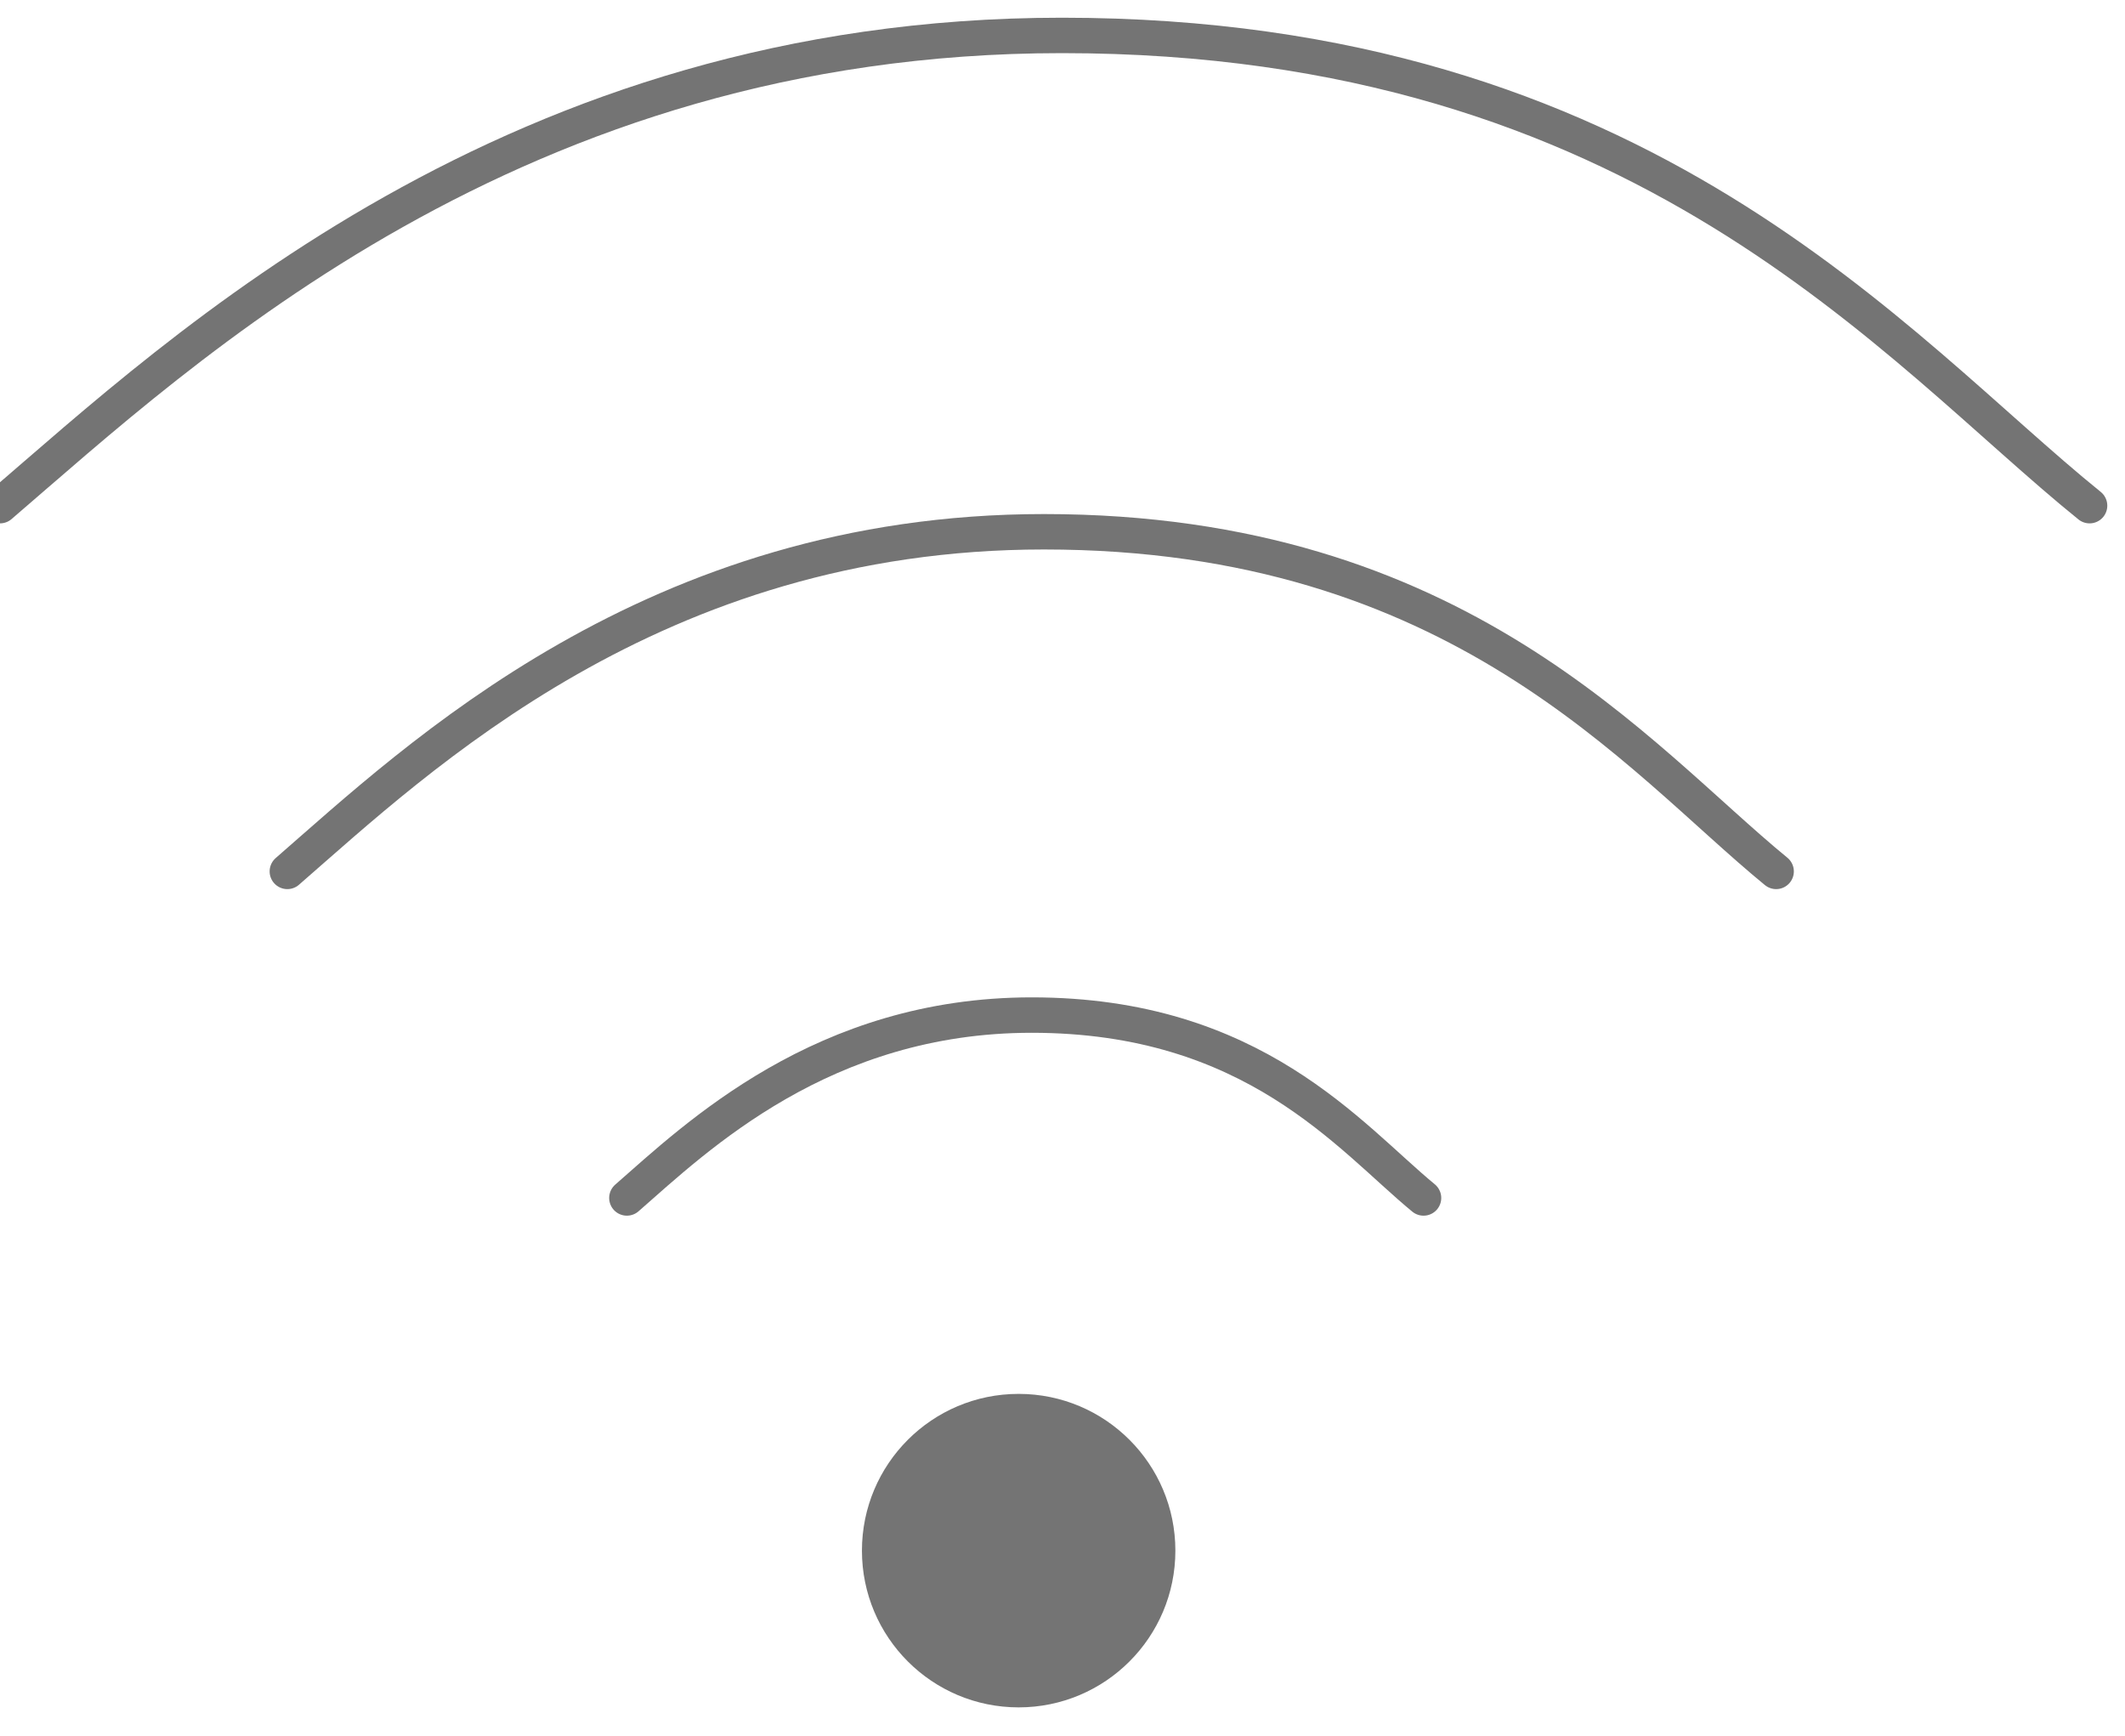
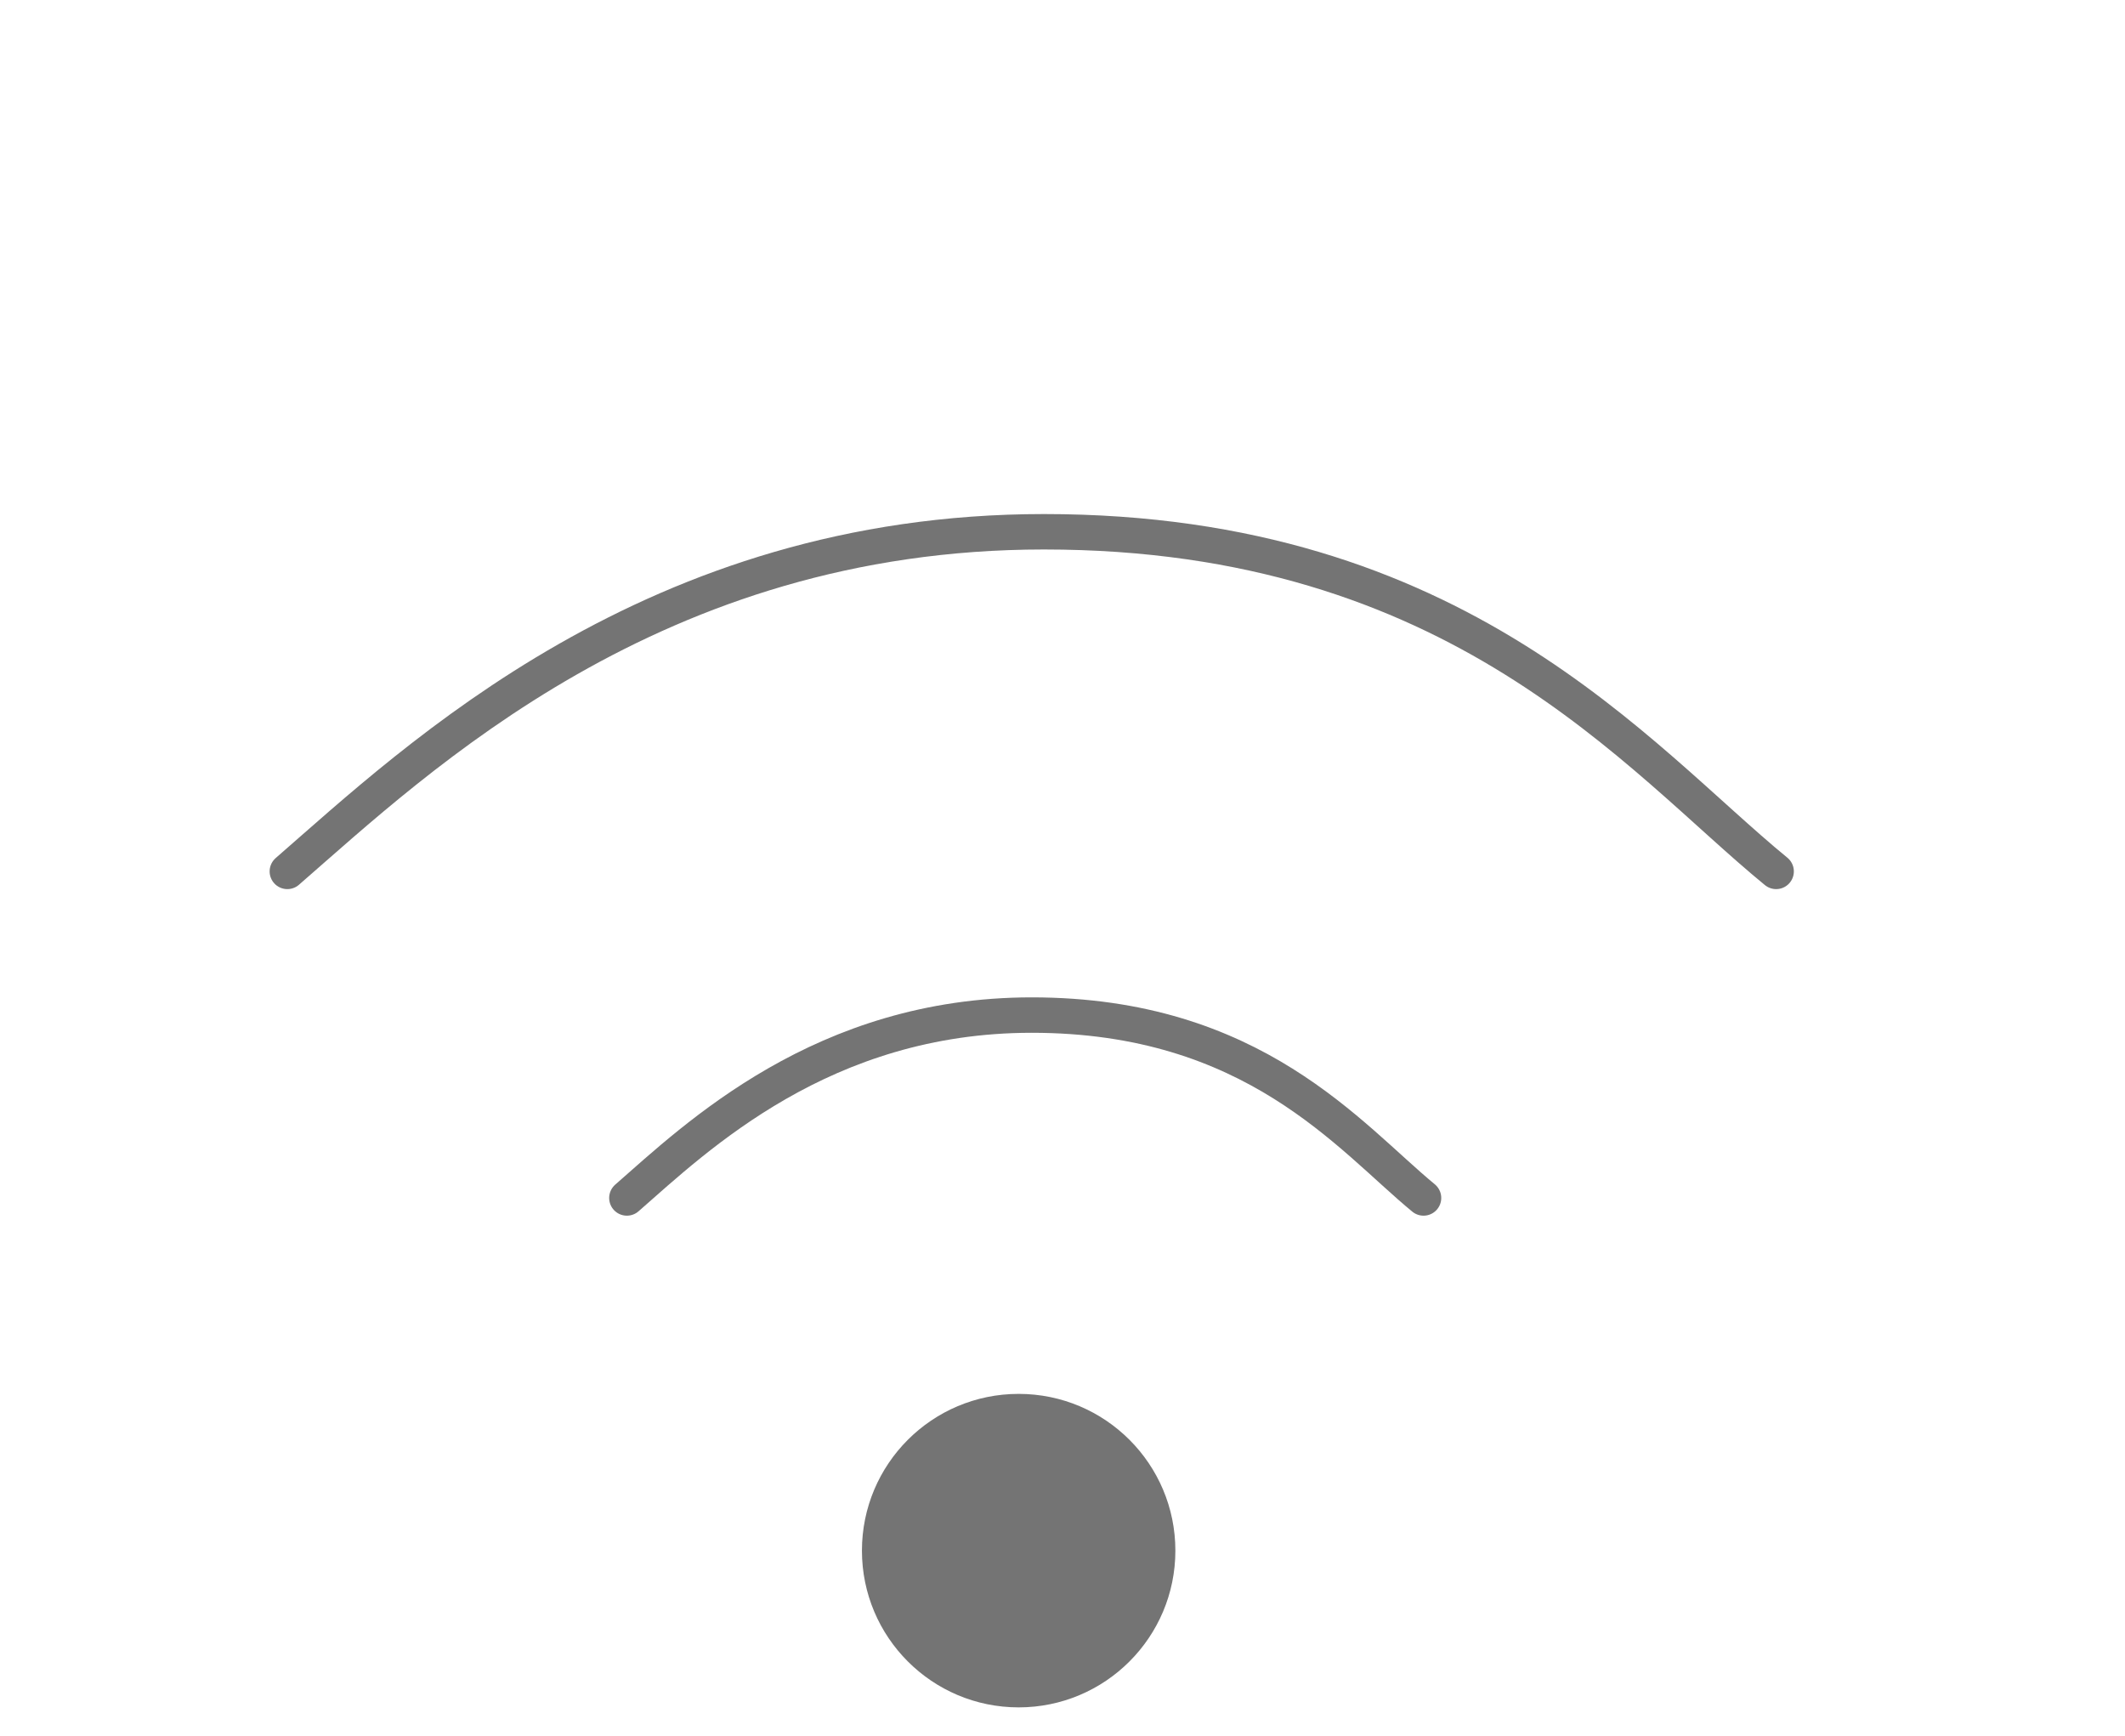
<svg xmlns="http://www.w3.org/2000/svg" width="60" height="49" viewBox="0 0 60 49" fill="none">
  <circle cx="28.762" cy="43.775" r="4.425" fill="#747474" />
  <path d="M17.7 33.819C19.667 32.098 23.231 28.656 29.131 28.656C35.4 28.656 38.104 32.098 40.194 33.819" stroke="#747474" stroke-linecap="round" />
  <path d="M8.113 24.6C11.788 21.404 18.45 15.012 29.476 15.012C41.191 15.012 46.245 21.404 50.15 24.6" stroke="#747474" stroke-linecap="round" />
-   <path d="M0 14.275C5.158 9.85 14.508 1 29.984 1C46.426 1 53.519 9.85 59 14.275" stroke="#747474" stroke-linecap="round" />
</svg>